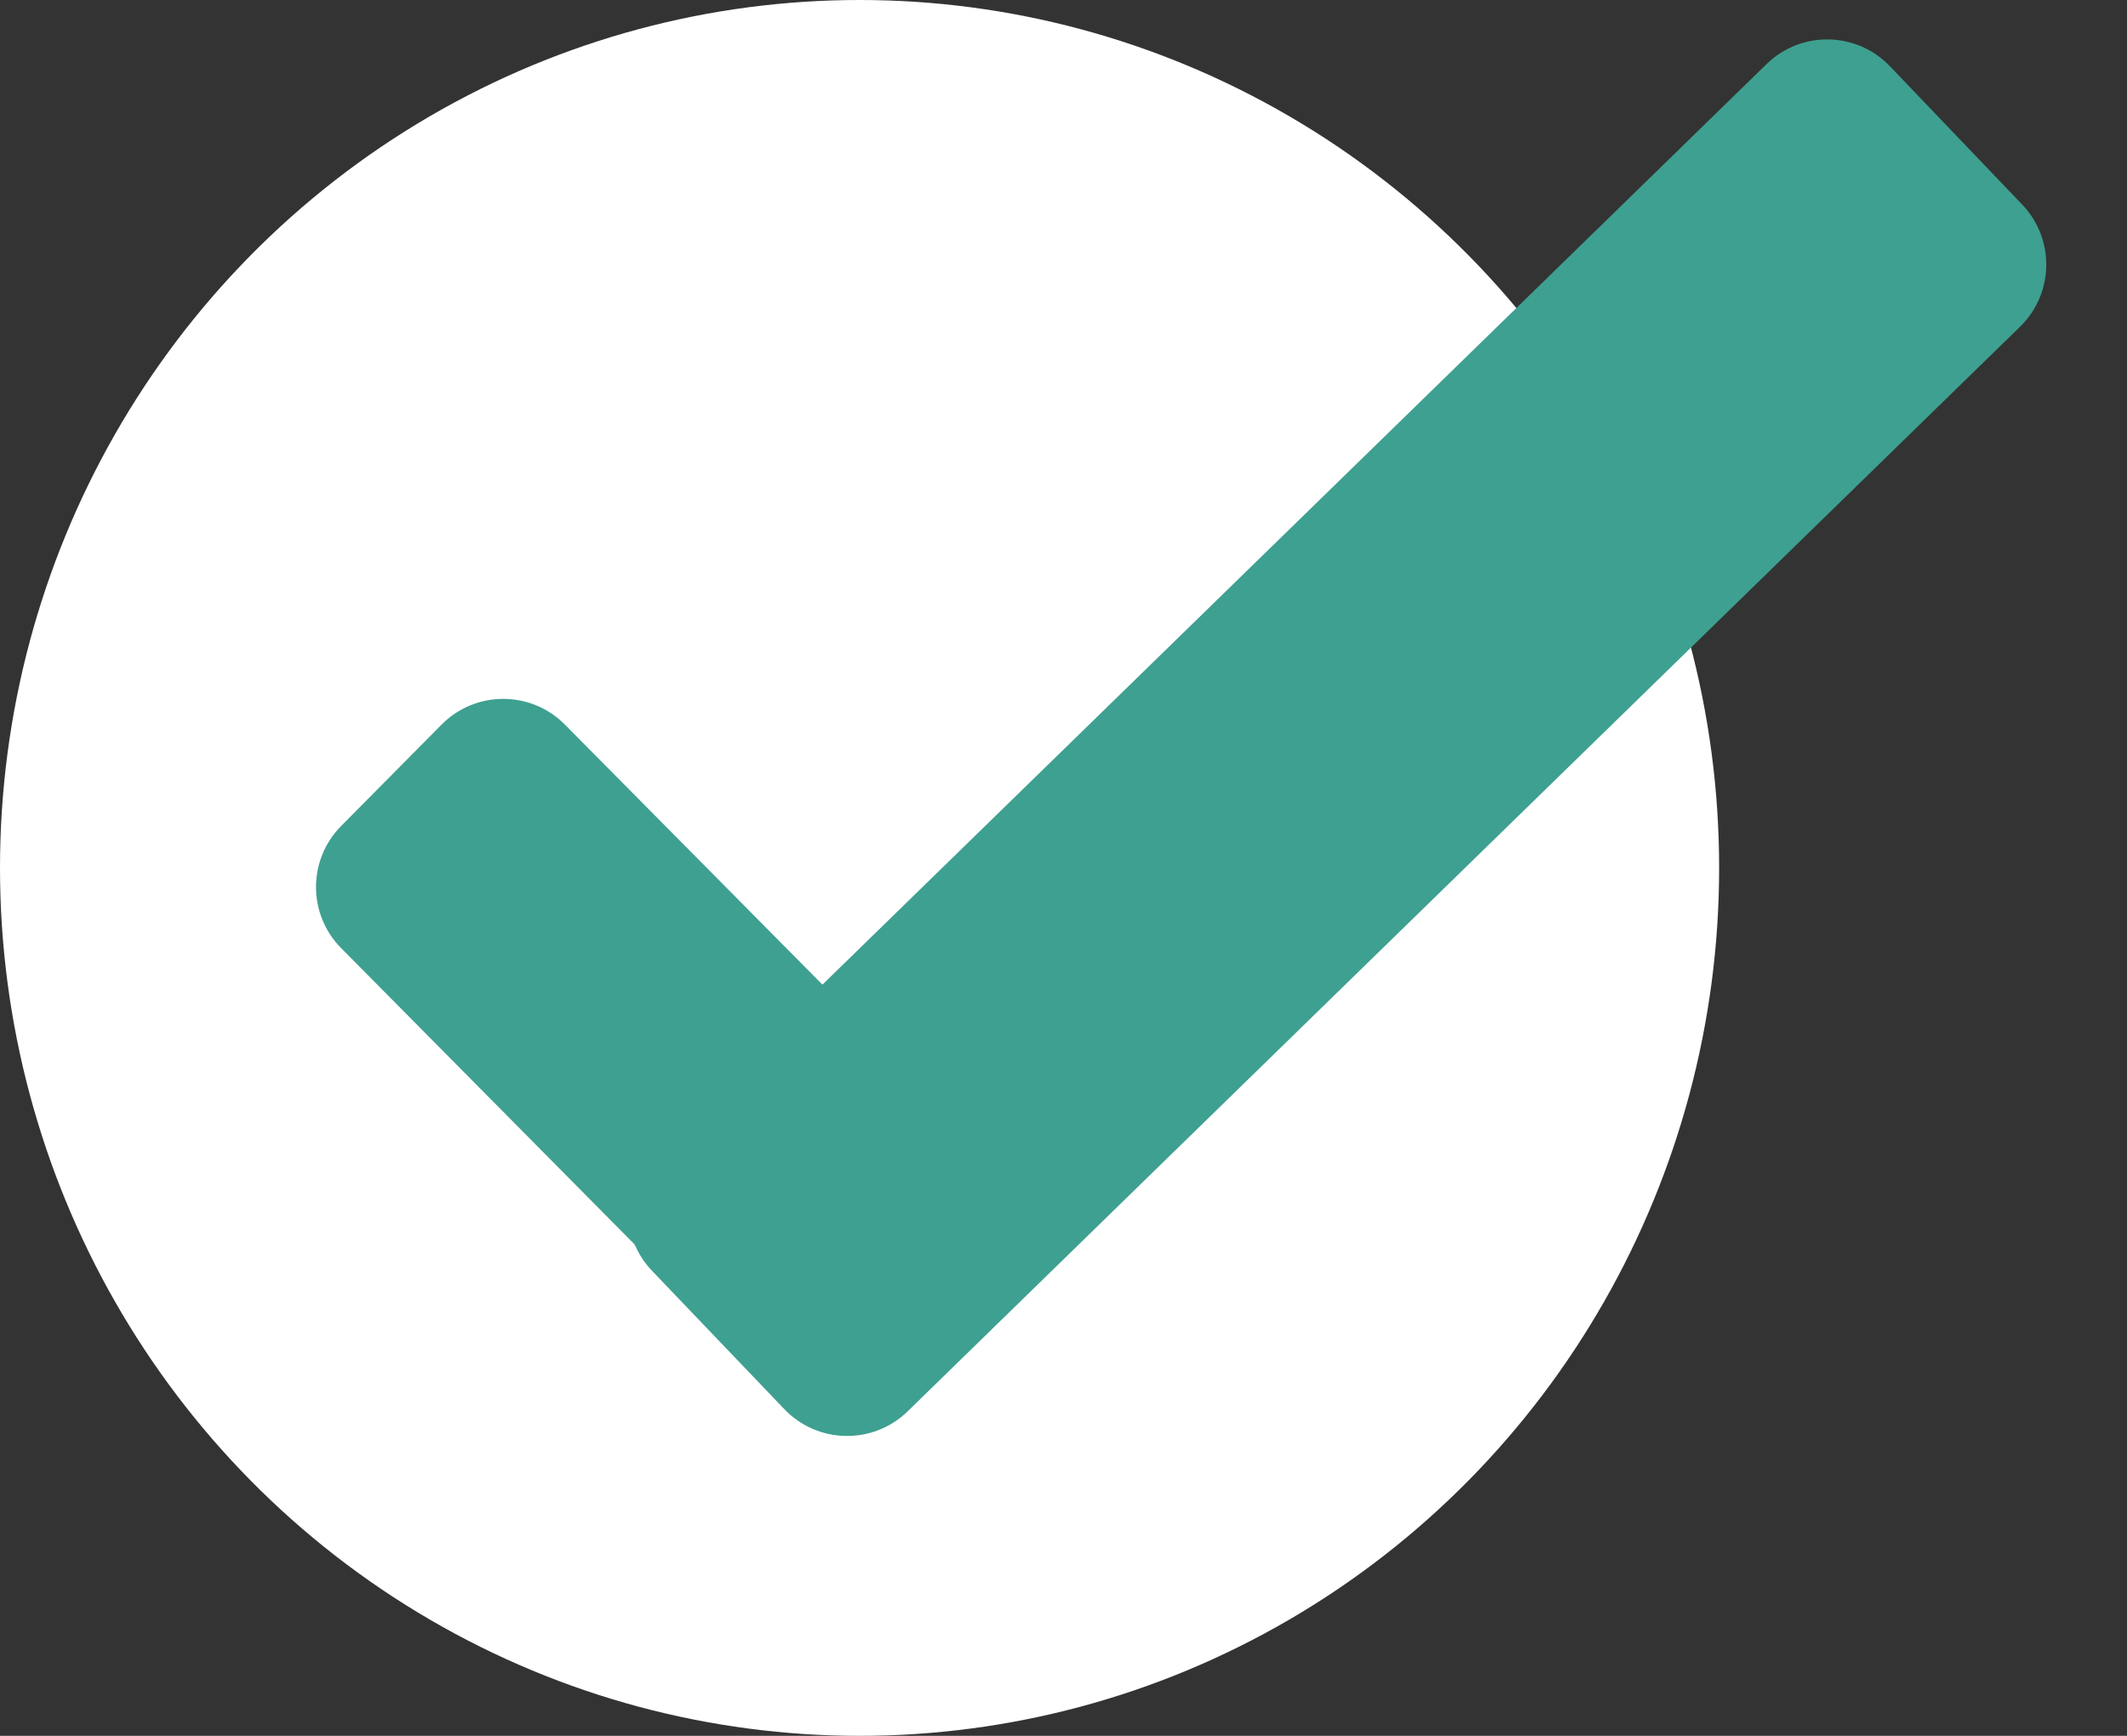
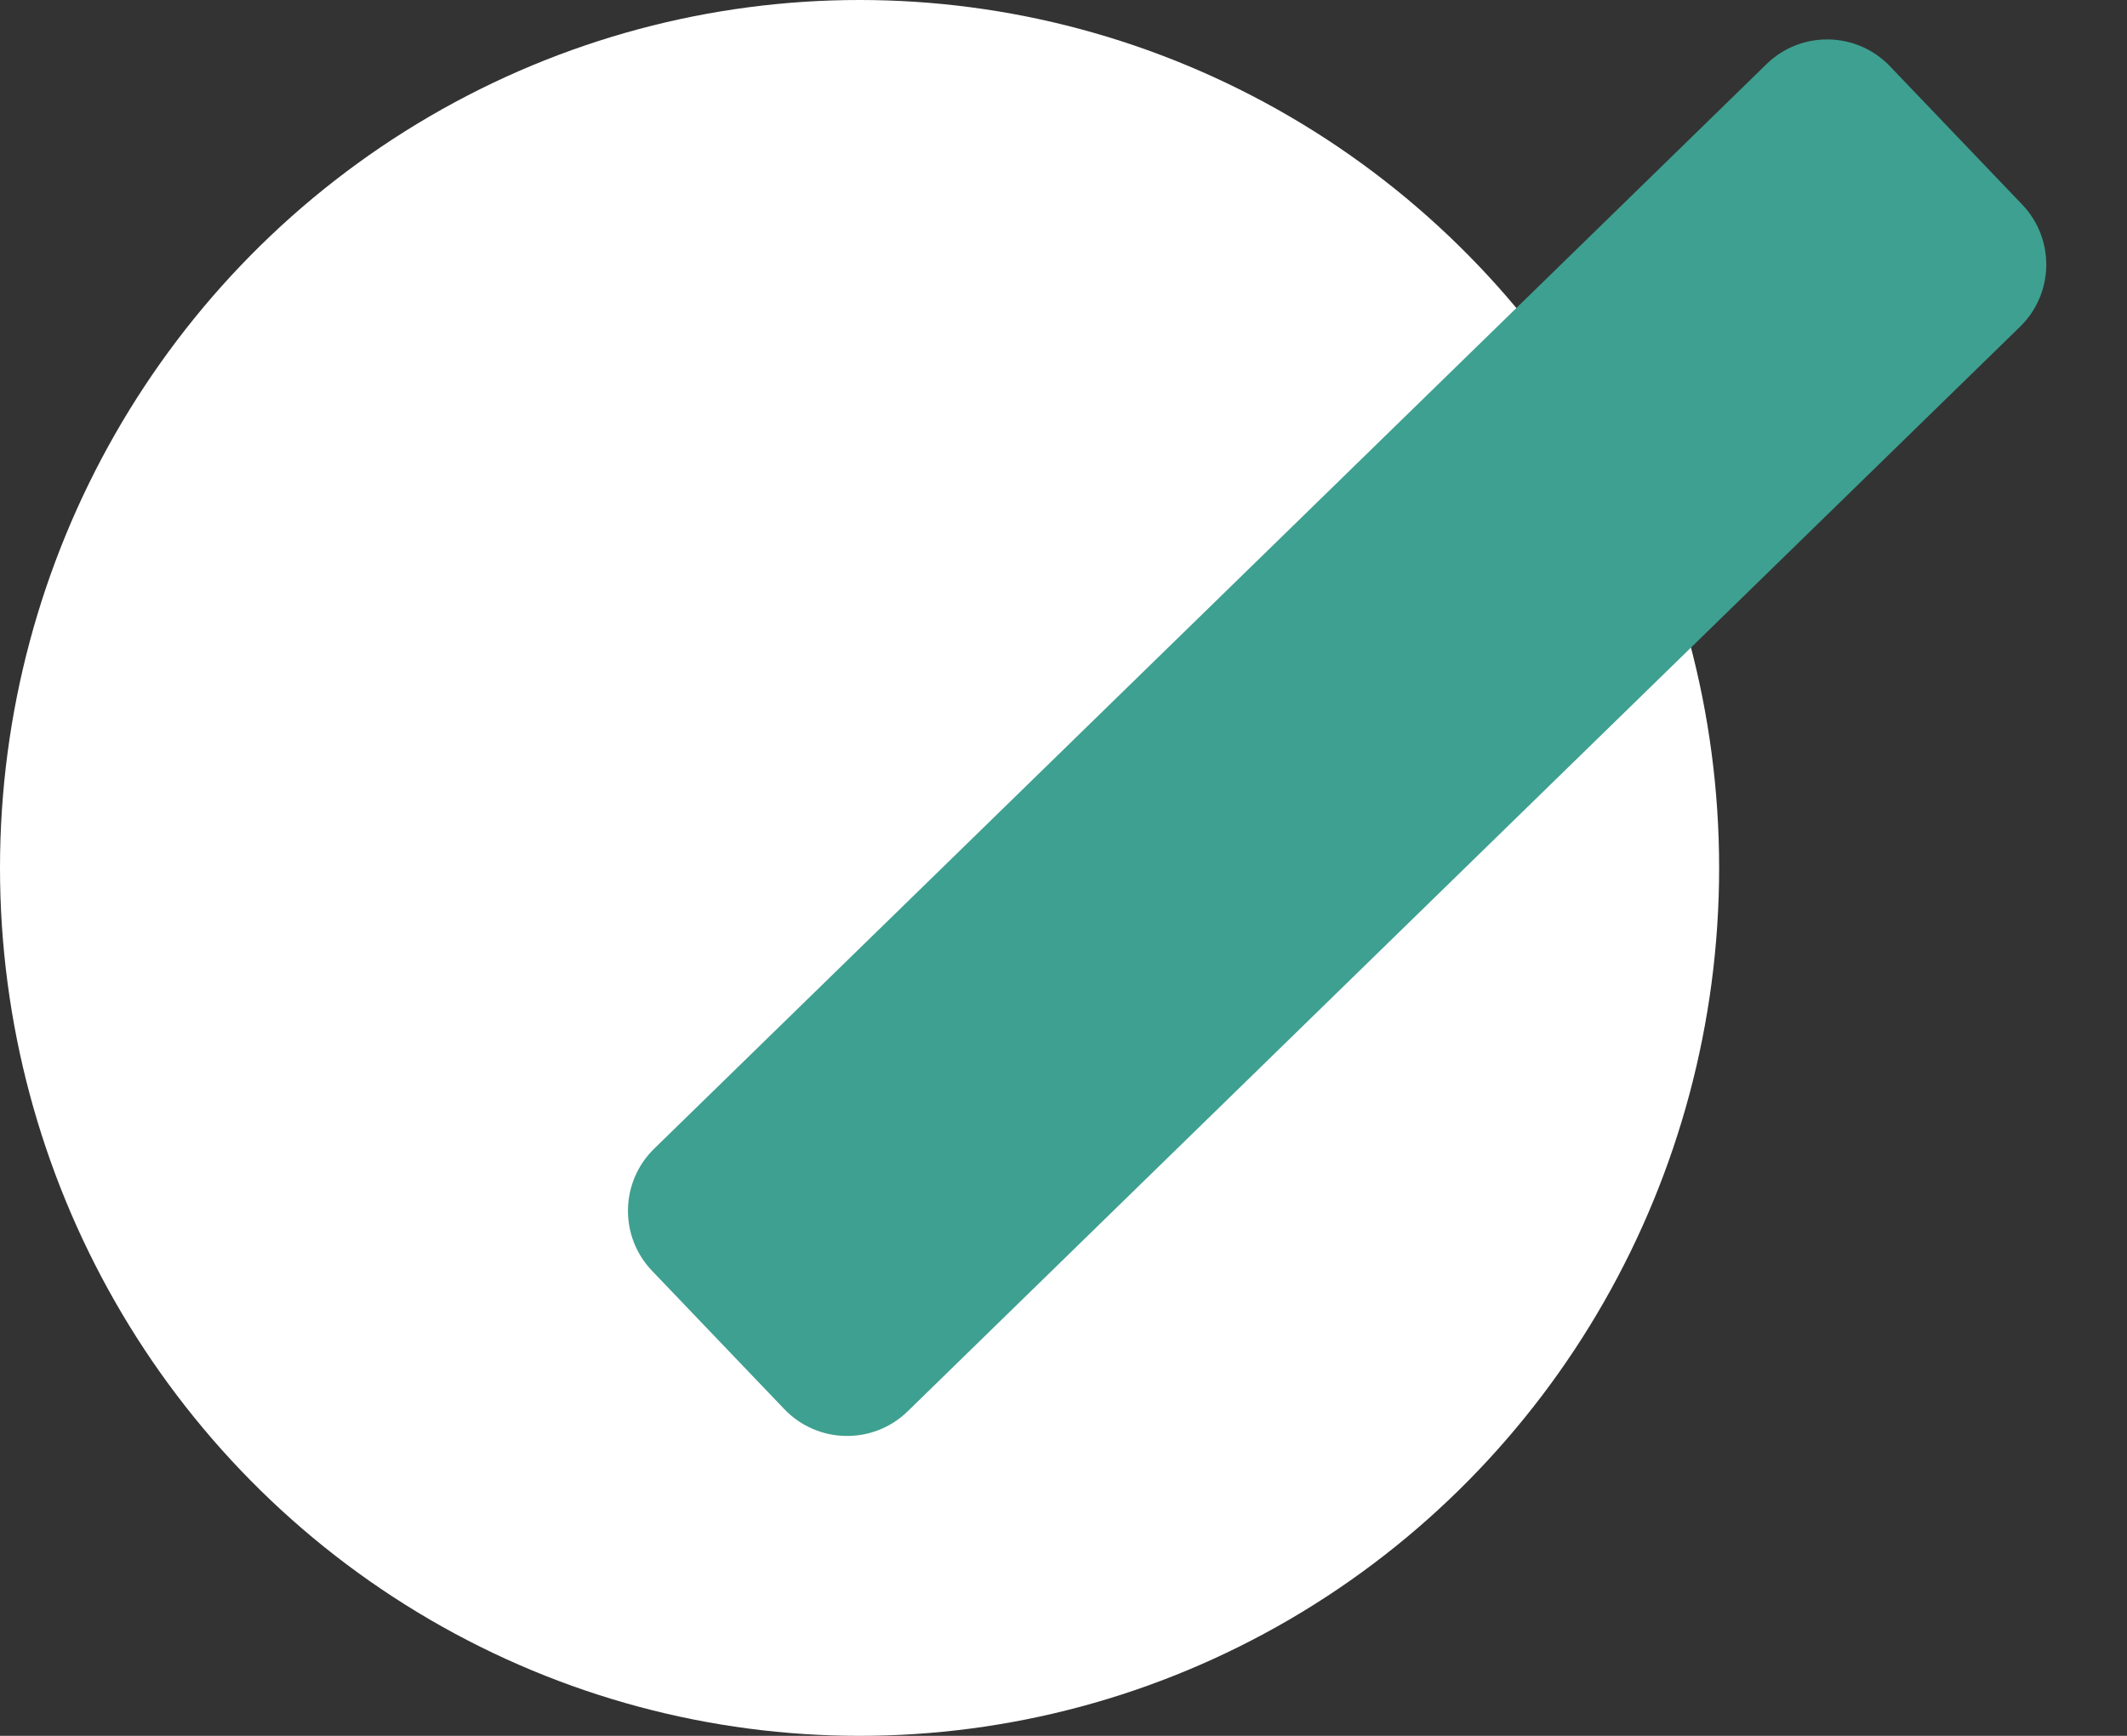
<svg xmlns="http://www.w3.org/2000/svg" width="49" height="40" viewBox="0 0 49 40" fill="none">
  <rect x="0" y="0" width="49" height="40" fill="#333333" stroke="none" />
  <ellipse cx="19.802" cy="20" rx="19.802" ry="20" fill="white" />
-   <path fill-rule="evenodd" clip-rule="evenodd" d="M7.859 21.848C7.087 21.069 7.087 19.813 7.859 19.034L10.172 16.698C10.954 15.907 12.232 15.907 13.014 16.698L22.822 26.603C23.593 27.382 23.593 28.638 22.822 29.417L20.508 31.753C19.726 32.544 18.449 32.544 17.666 31.753L7.859 21.848Z" fill="#3EA090" />
-   <path fill-rule="evenodd" clip-rule="evenodd" d="M40.696 1.477C41.492 0.7 42.769 0.722 43.538 1.526L46.586 4.714C47.344 5.507 47.322 6.762 46.537 7.528L20.911 32.521C20.115 33.298 18.838 33.276 18.069 32.472L15.021 29.284C14.263 28.491 14.285 27.236 15.07 26.47L40.696 1.477Z" fill="#3EA090" />
+   <path fill-rule="evenodd" clip-rule="evenodd" d="M40.696 1.477C41.492 0.7 42.769 0.722 43.538 1.526L46.586 4.714C47.344 5.507 47.322 6.762 46.537 7.528L20.911 32.521C20.115 33.298 18.838 33.276 18.069 32.472L15.021 29.284C14.263 28.491 14.285 27.236 15.07 26.47L40.696 1.477" fill="#3EA090" />
</svg>